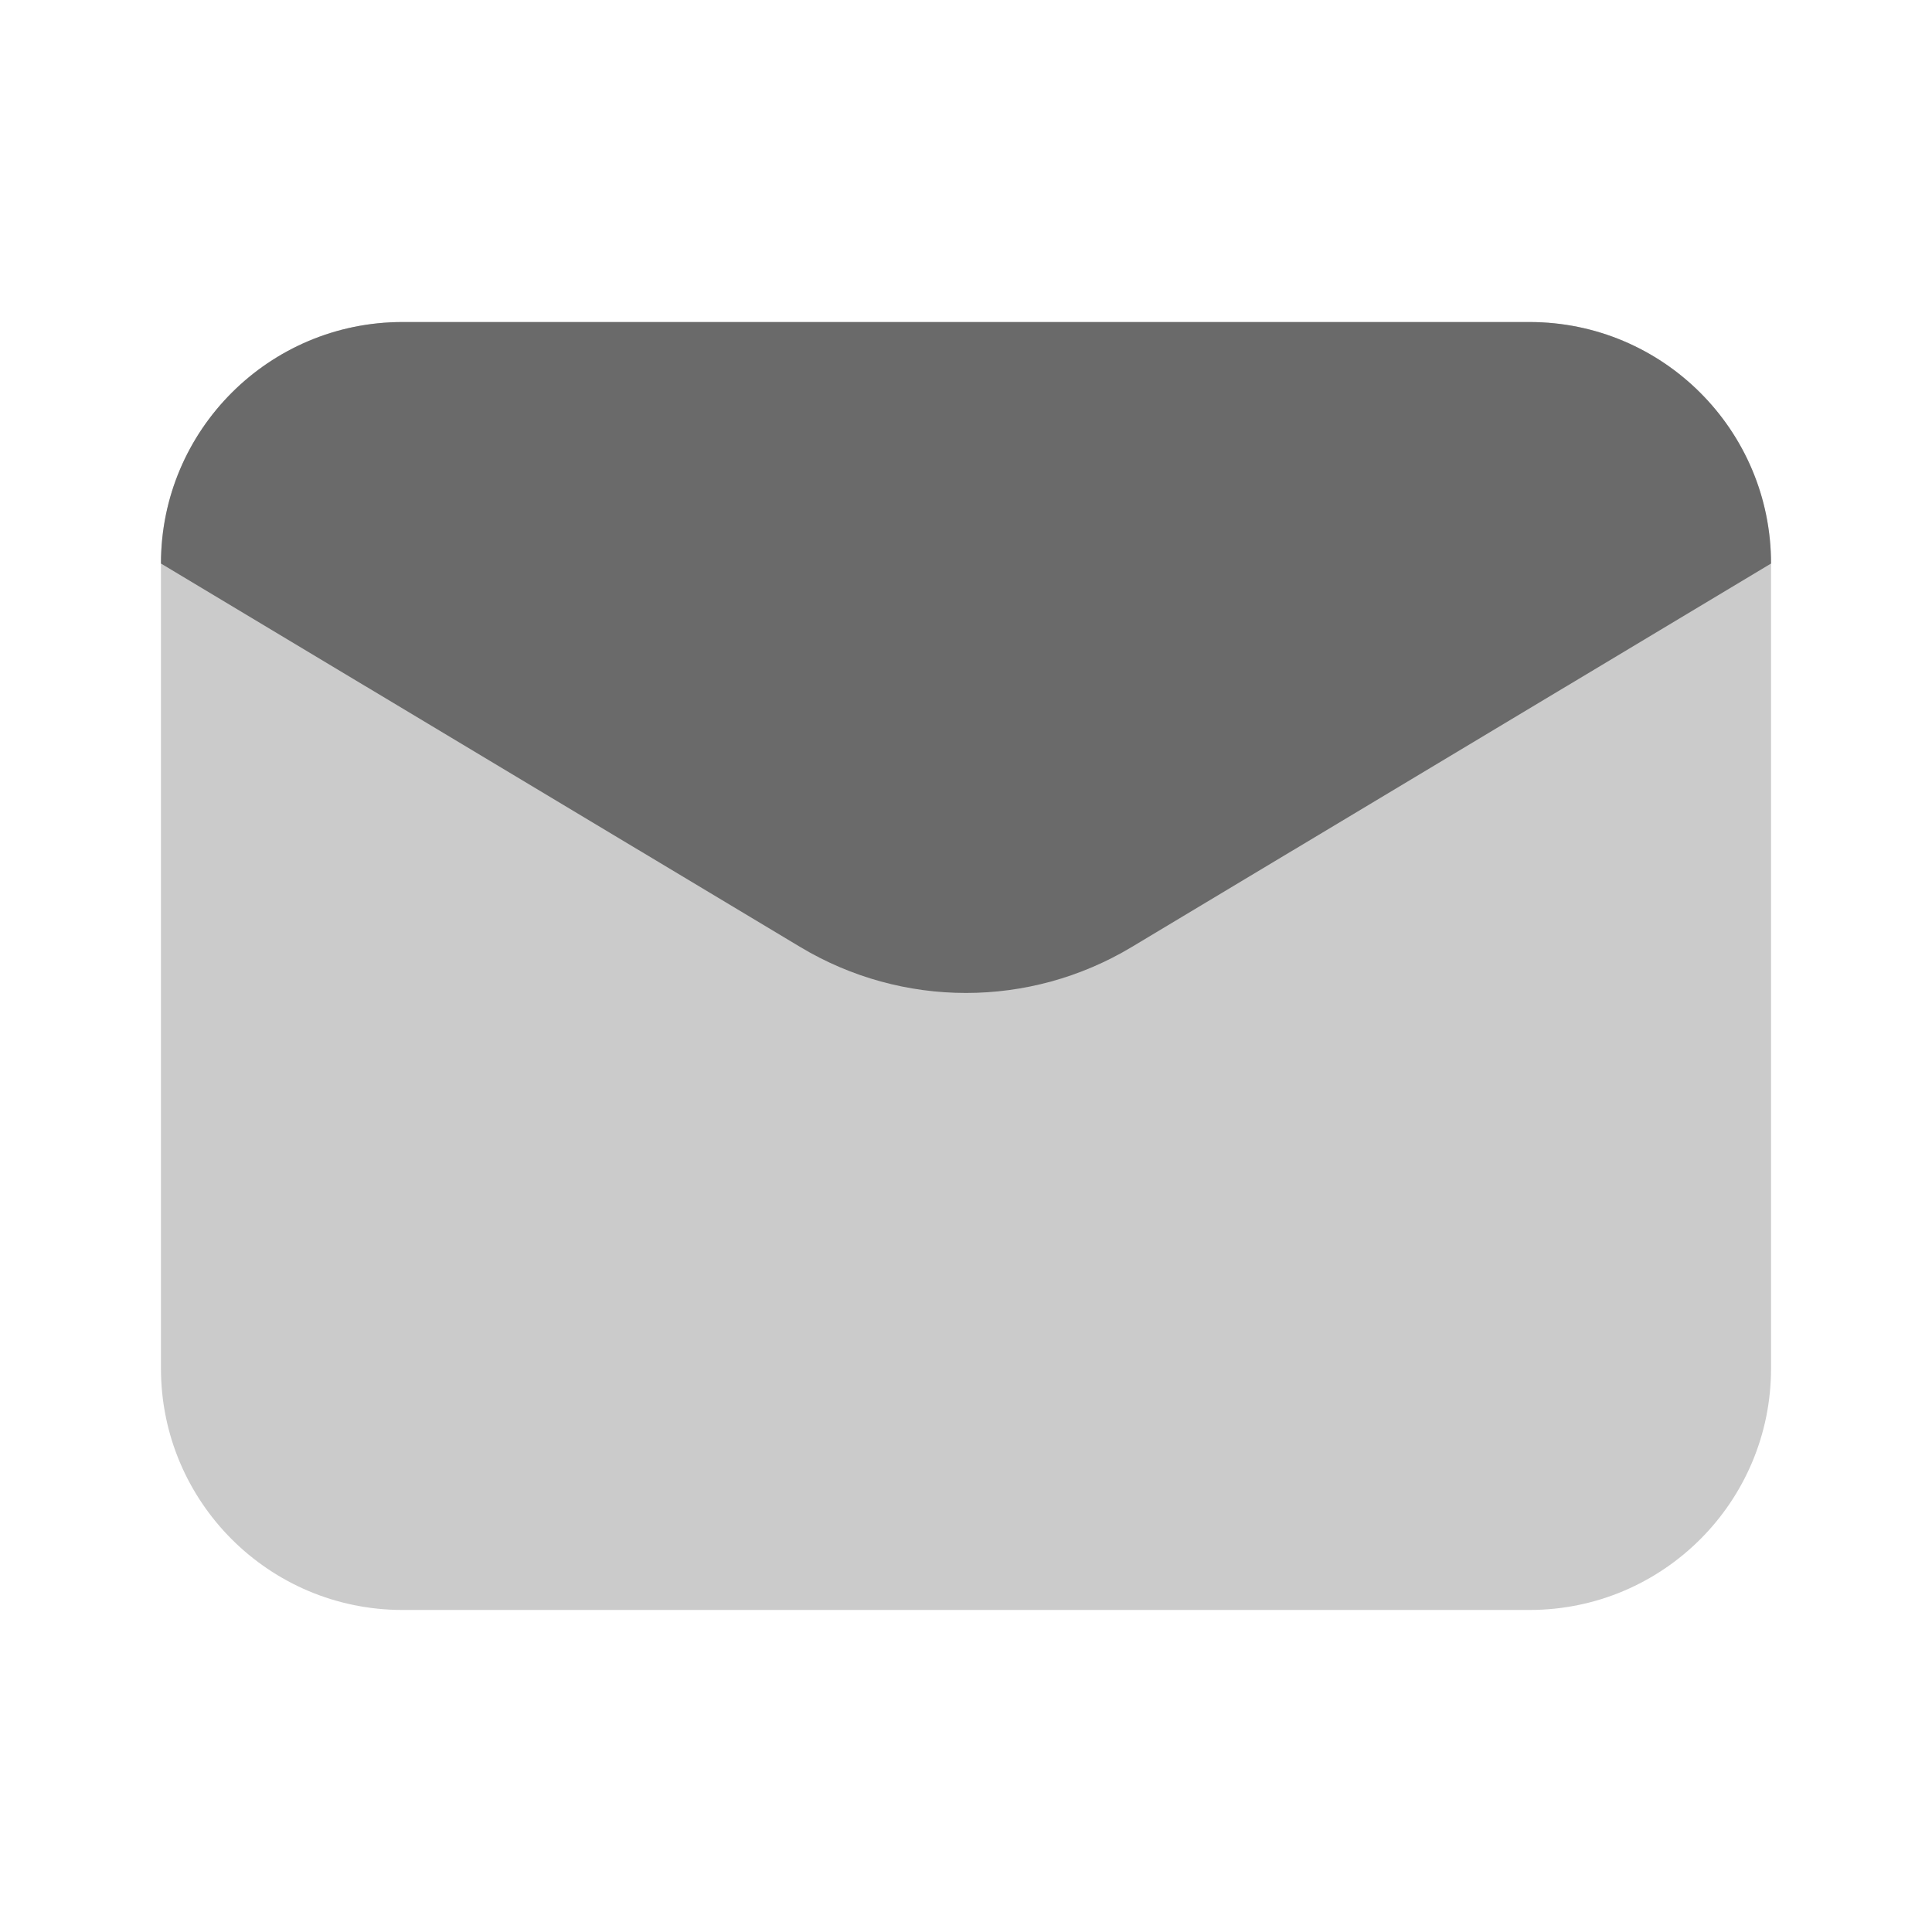
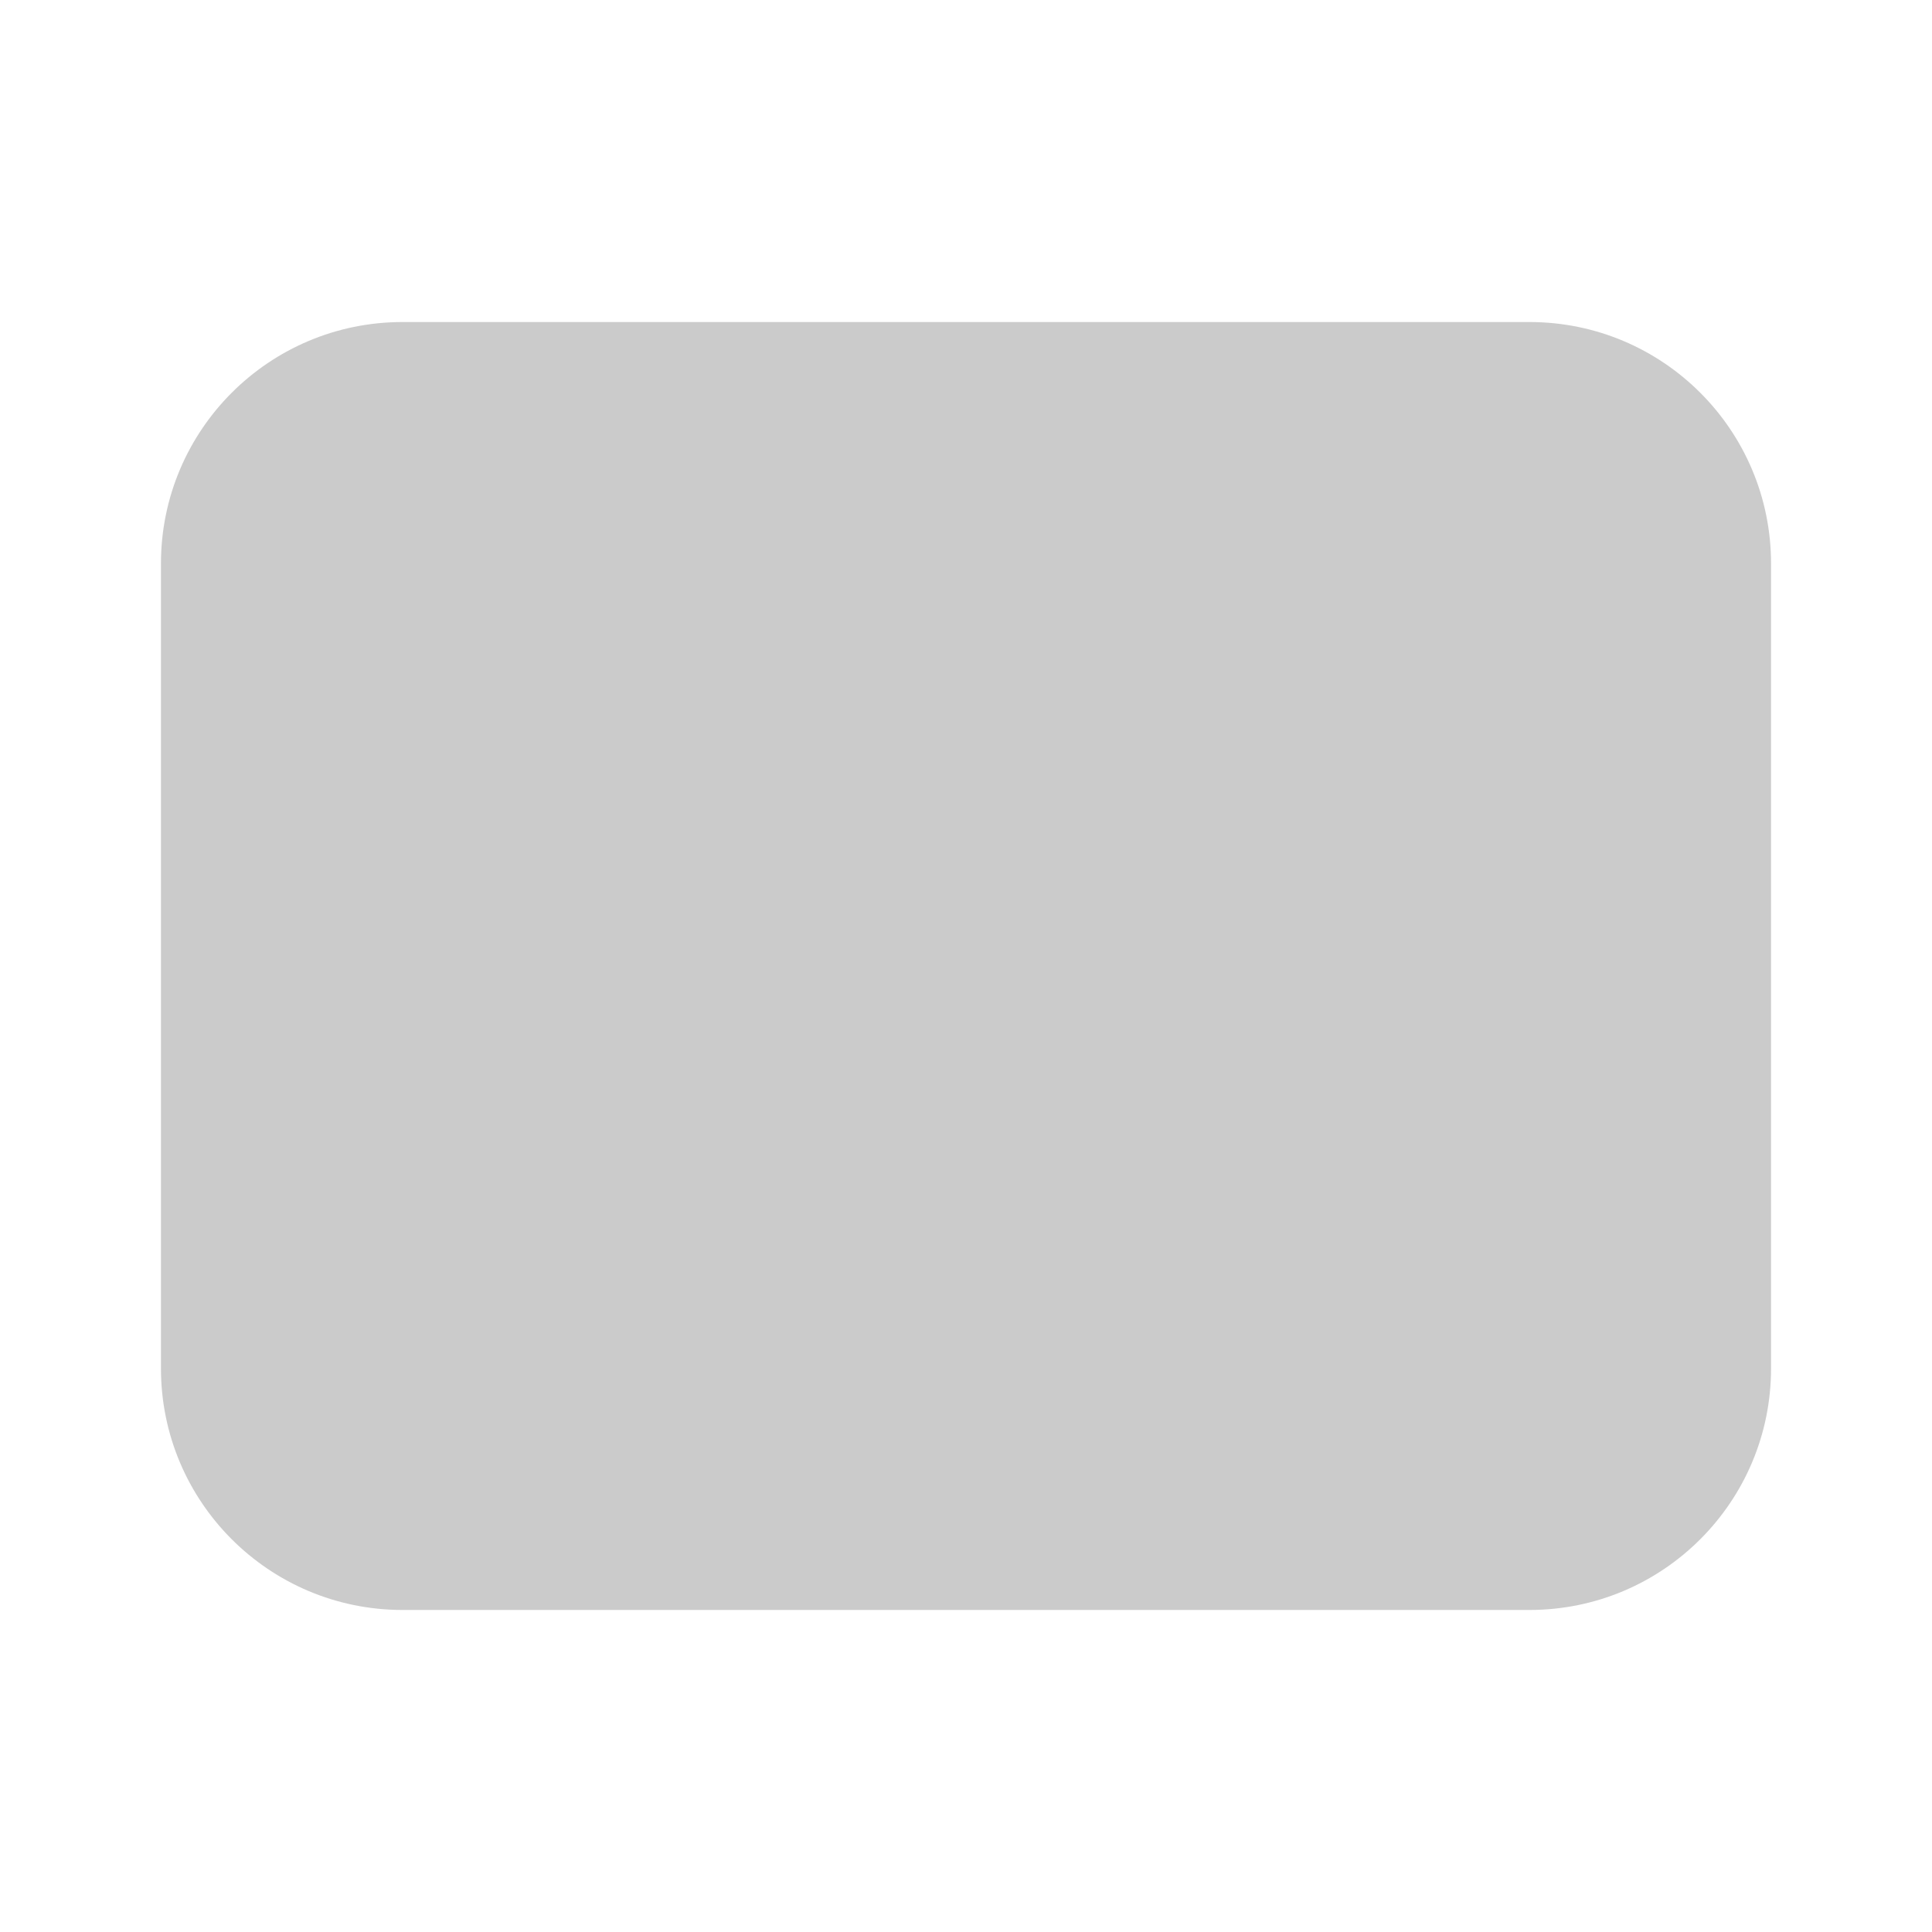
<svg xmlns="http://www.w3.org/2000/svg" width="16" height="16" viewBox="0 0 16 16" fill="none">
  <path opacity="0.35" d="M12.667 13.333H3.333C2.229 13.333 1.333 12.438 1.333 11.333V4.667C1.333 3.562 2.229 2.667 3.333 2.667H12.667C13.771 2.667 14.667 3.562 14.667 4.667V11.333C14.667 12.438 13.771 13.333 12.667 13.333Z" fill="#6A6A6A" />
-   <path d="M6.628 7.843L1.333 4.667C1.333 3.562 2.229 2.667 3.333 2.667H12.667C13.771 2.667 14.667 3.562 14.667 4.667L9.372 7.843C8.527 8.35 7.473 8.35 6.628 7.843Z" fill="#6A6A6A" />
</svg>